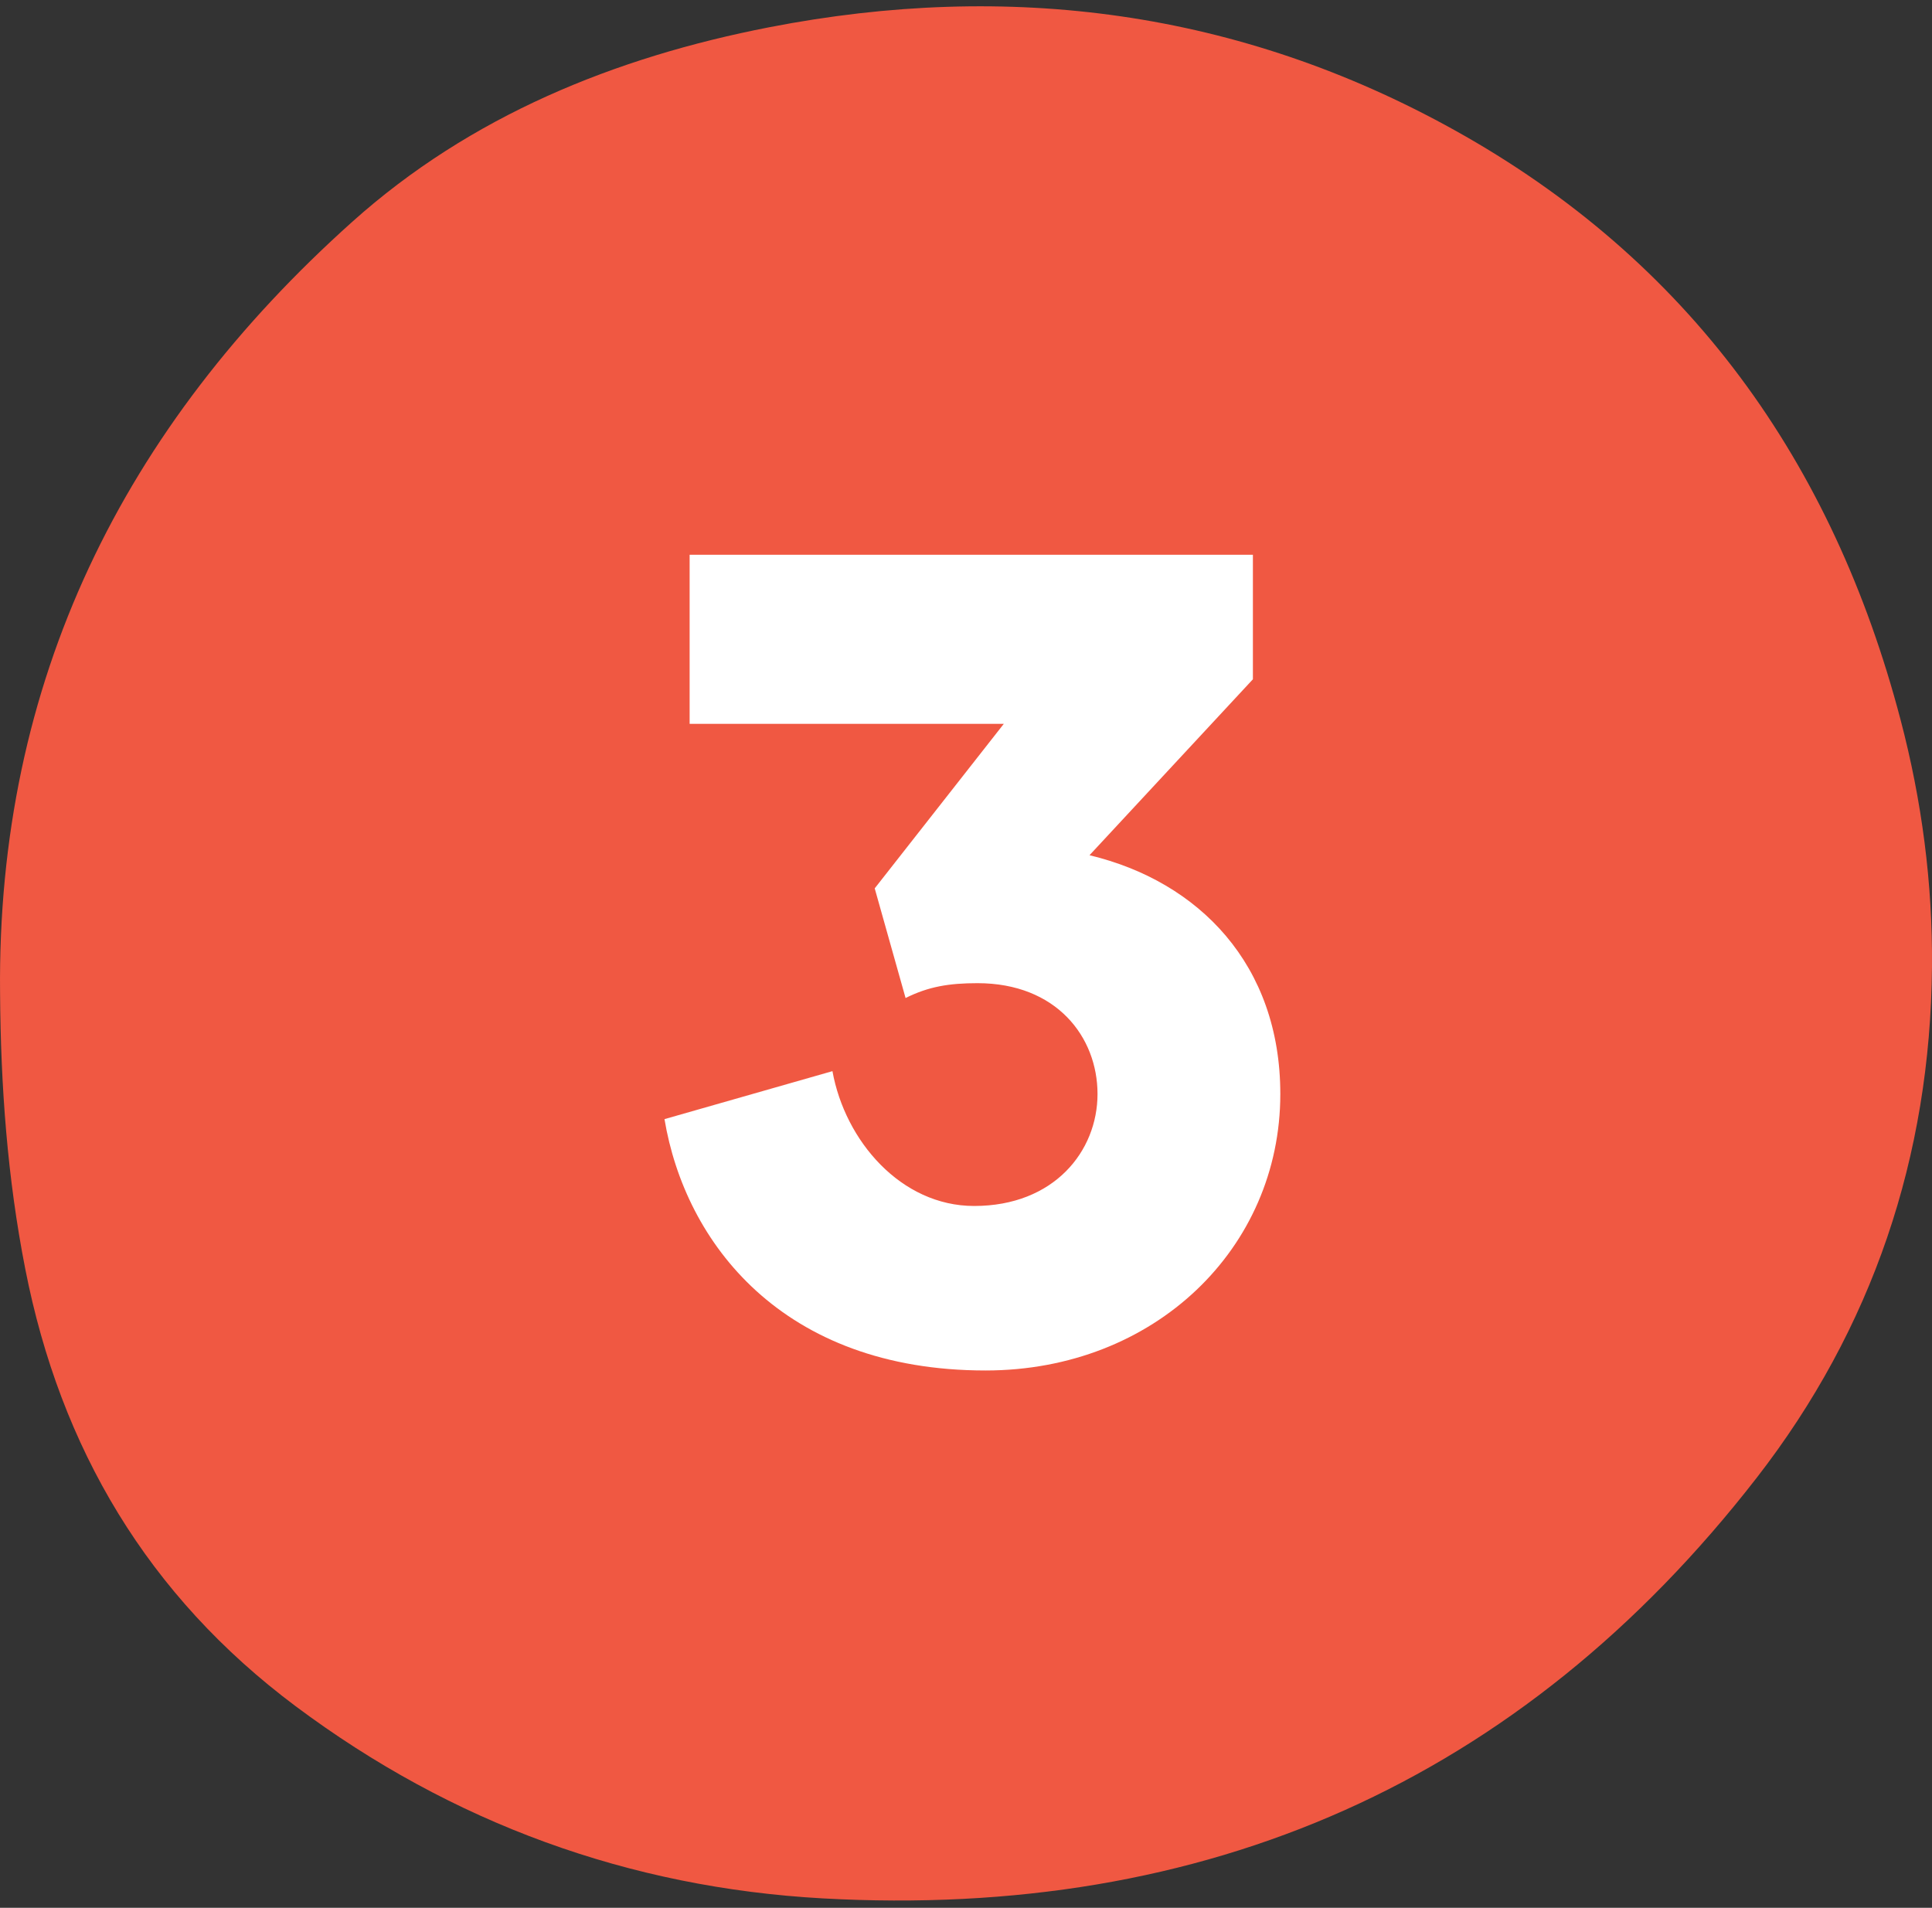
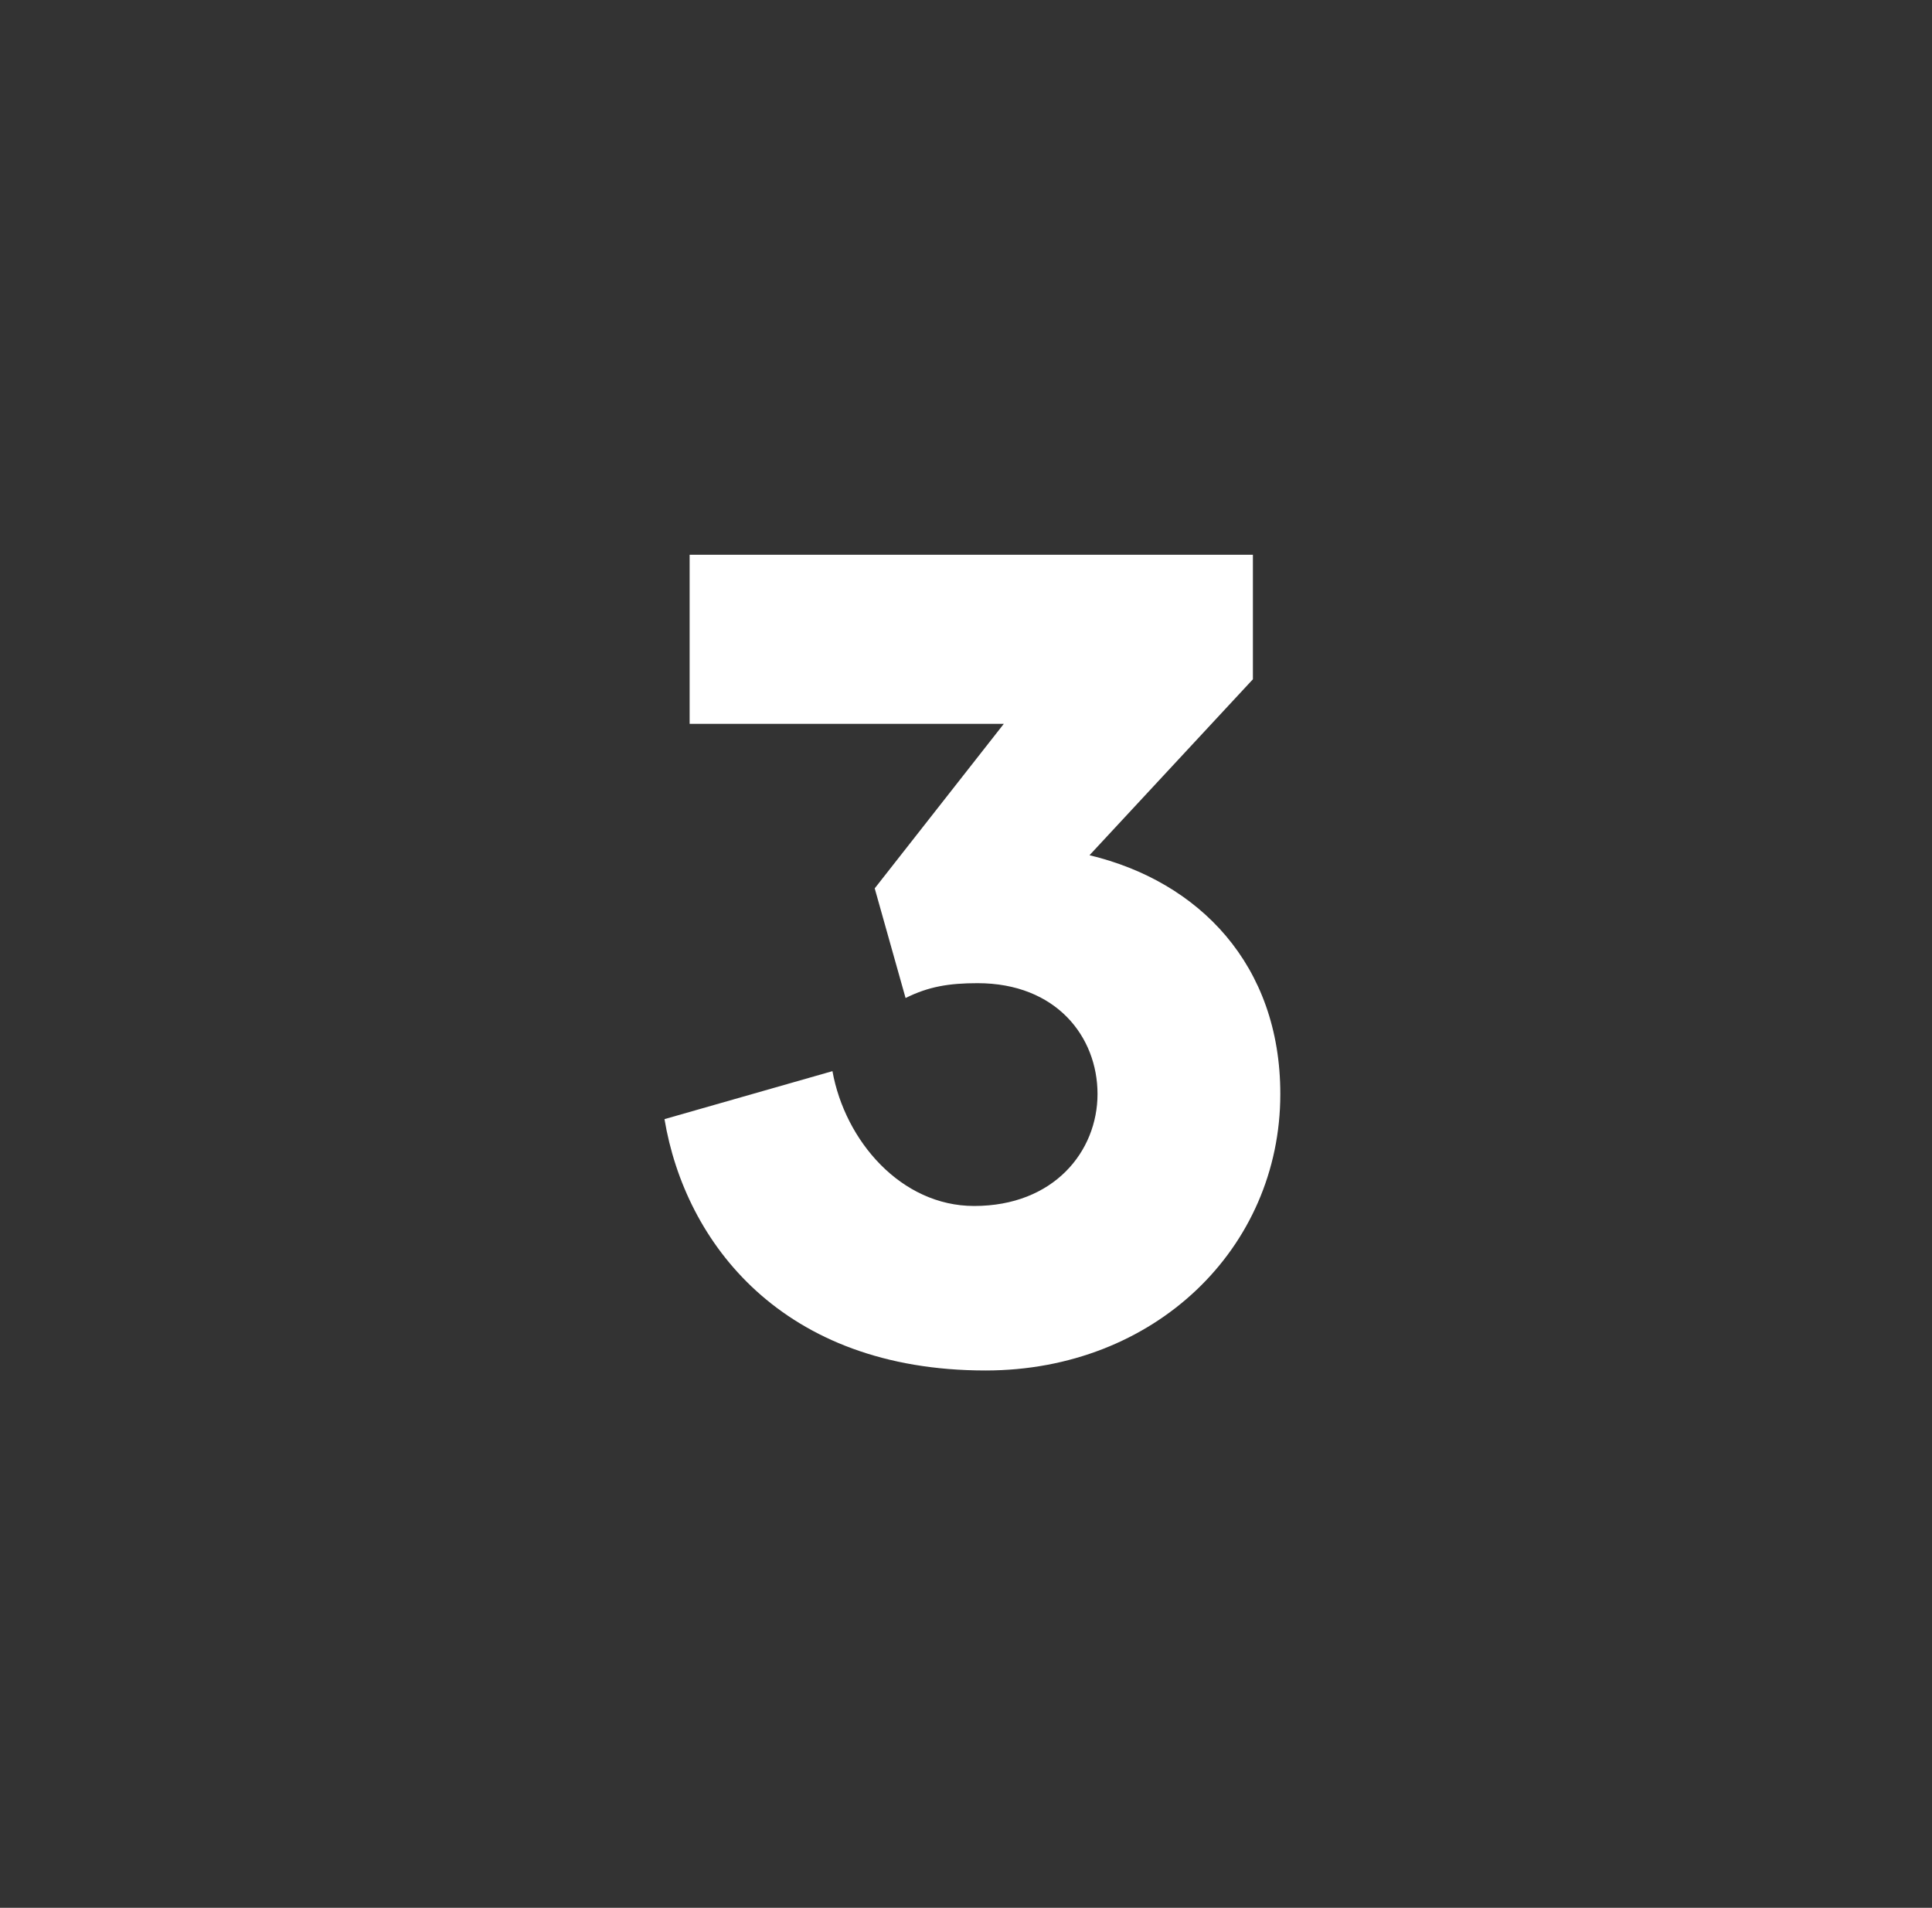
<svg xmlns="http://www.w3.org/2000/svg" width="80" height="79" viewBox="0 0 80 79" fill="none">
  <rect x="0" y="0" width="80" height="79" fill="#333333" stroke="none" />
-   <path d="M0.003 41.126C-0.134 28.2 5.107 17.672 14.588 9.183C19.48 4.801 25.455 2.373 31.855 1.128C41.786 -0.804 51.318 0.44 60.217 5.383C69.946 10.786 75.896 19.124 78.698 29.804C79.579 33.153 80.029 36.568 79.999 40.038C79.933 47.895 77.53 55.024 72.739 61.196C62.959 73.799 49.907 79.49 34.066 78.61C26.057 78.165 18.717 75.493 12.241 70.652C6.129 66.083 2.502 59.977 1.045 52.54C0.306 48.776 0.028 44.971 0.003 41.126Z" fill="#F05842" />
  <path d="M45.114 35.414C49.656 36.502 53.015 39.955 53.015 45.301C53.015 51.688 47.811 56.75 40.809 56.75C32.388 56.75 28.367 51.452 27.515 46.342L34.47 44.355C34.99 47.241 37.309 49.938 40.336 49.938C43.648 49.938 45.446 47.667 45.446 45.301C45.446 42.936 43.743 40.712 40.478 40.712C39.295 40.712 38.444 40.854 37.498 41.327L36.22 36.786L41.566 29.973H28.556V22.971H51.88V28.128L45.114 35.414Z" fill="white" />
</svg>